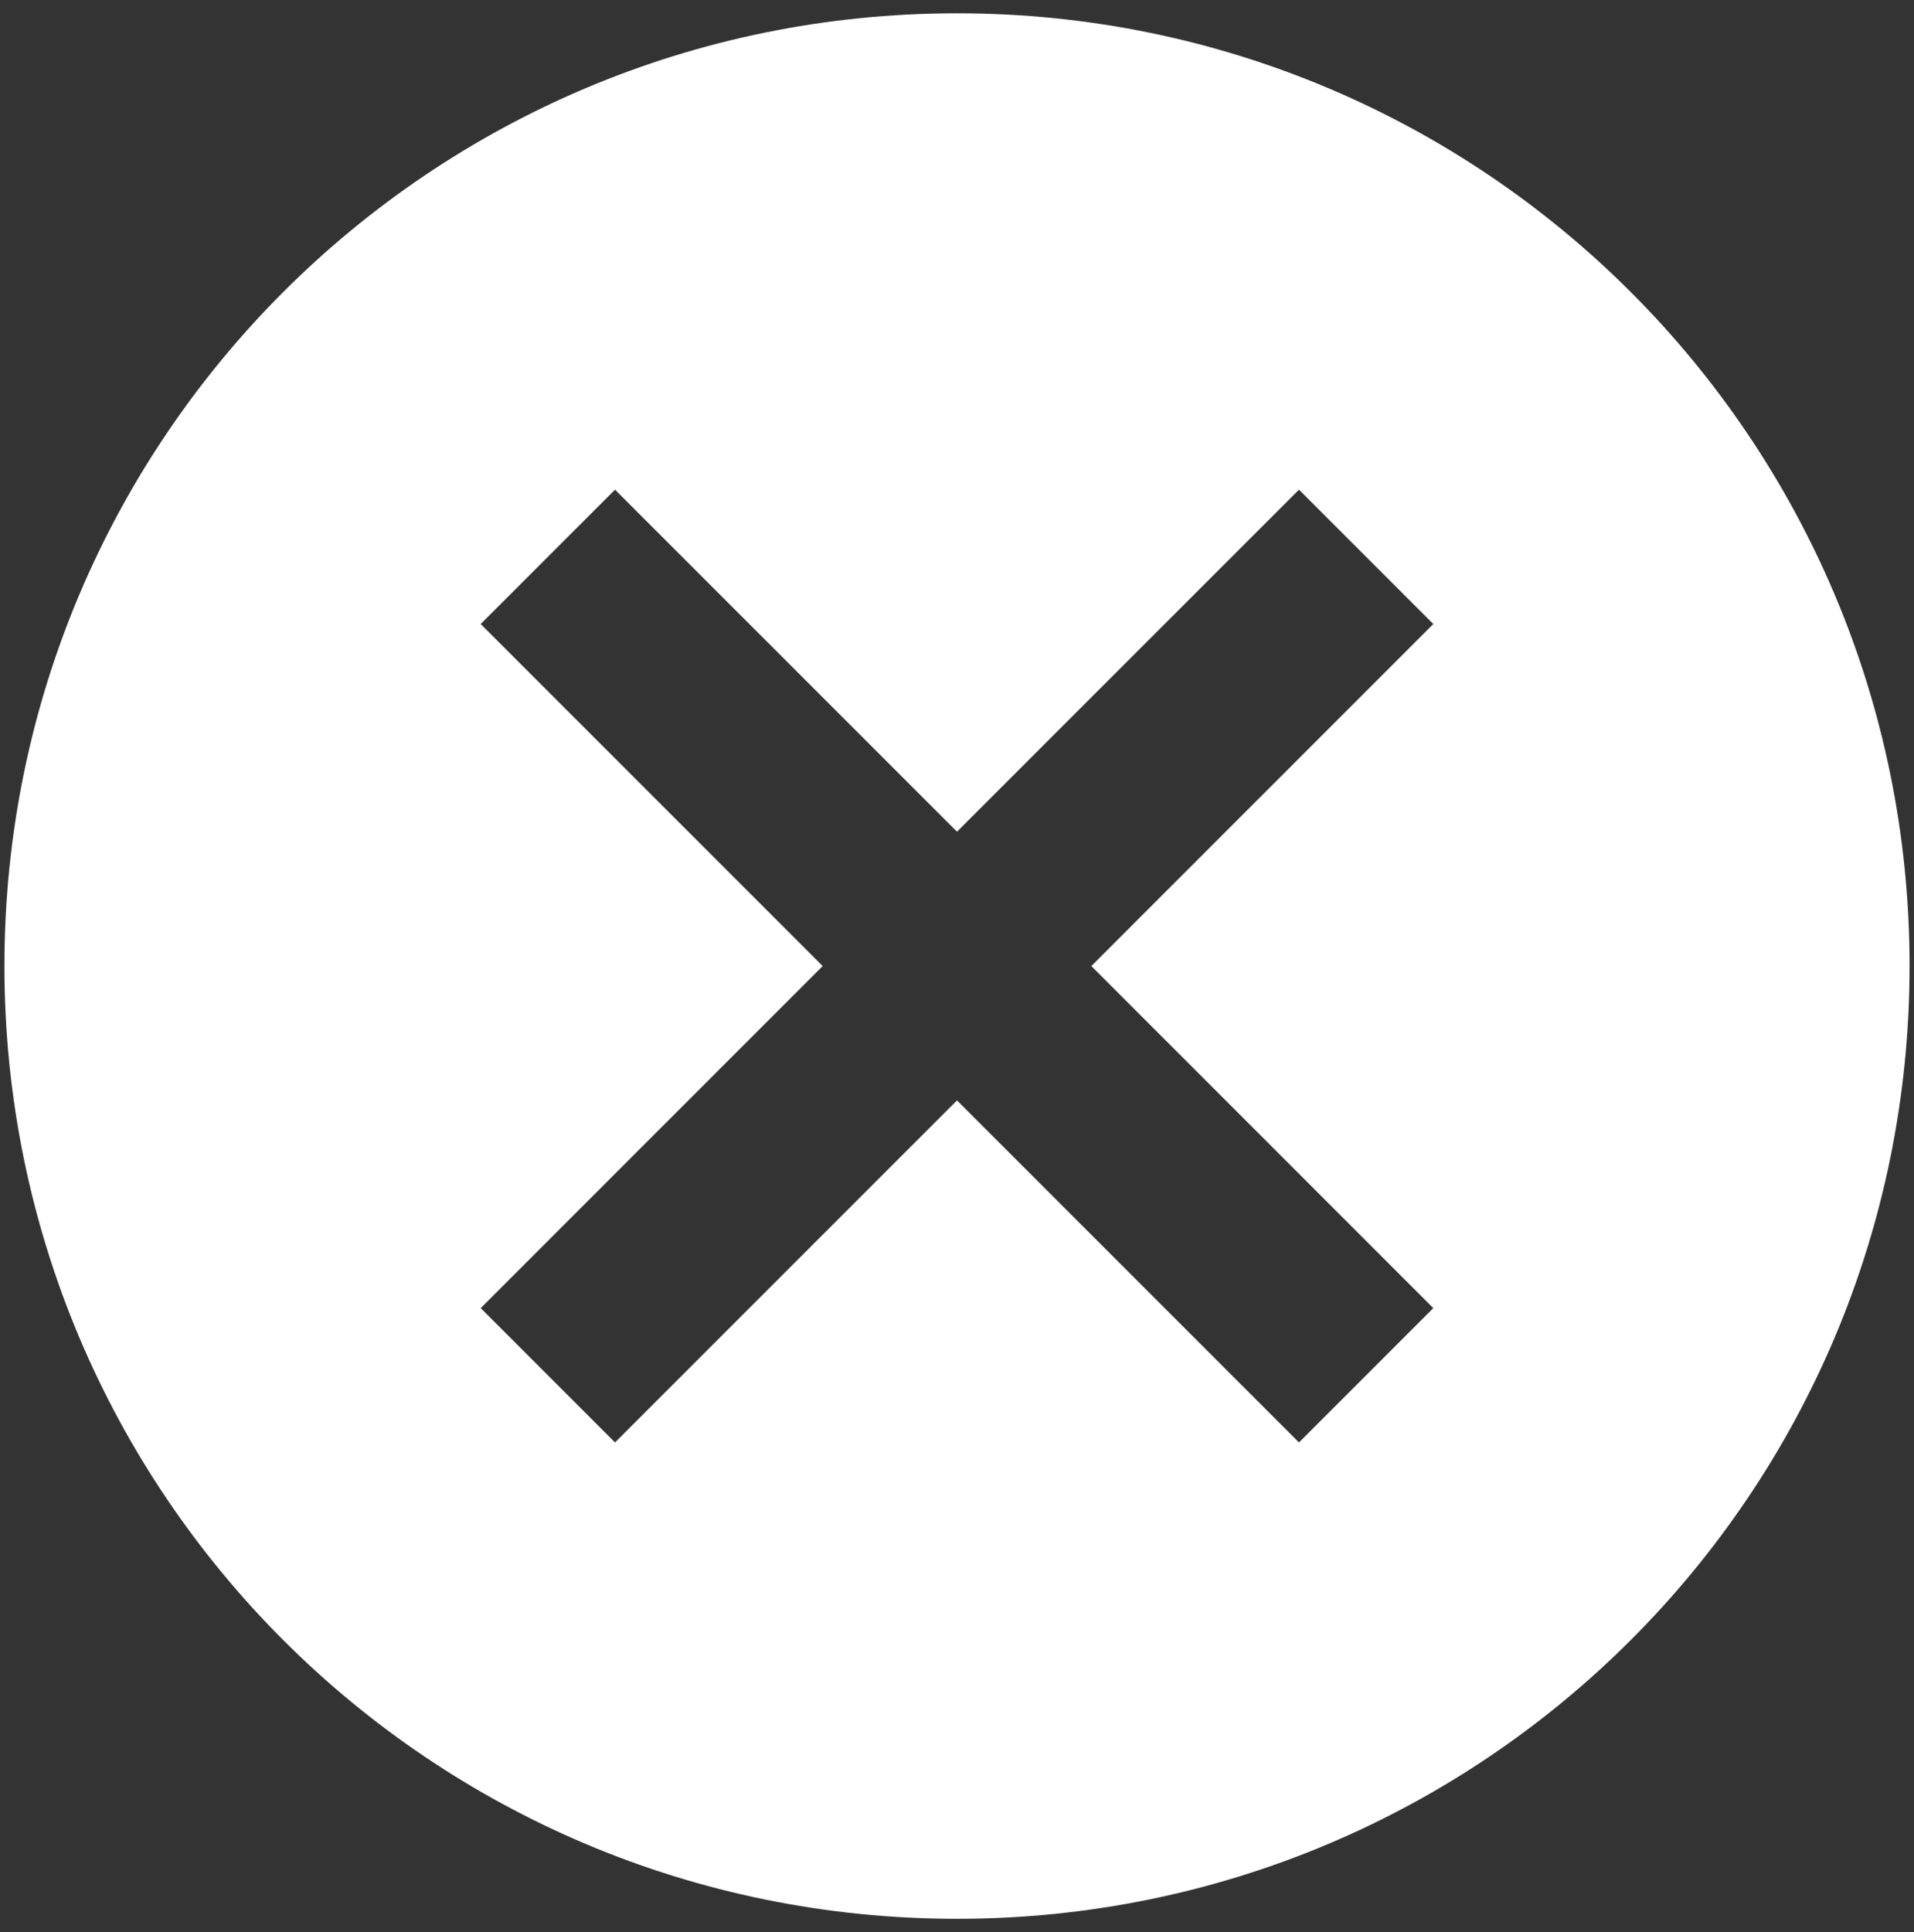
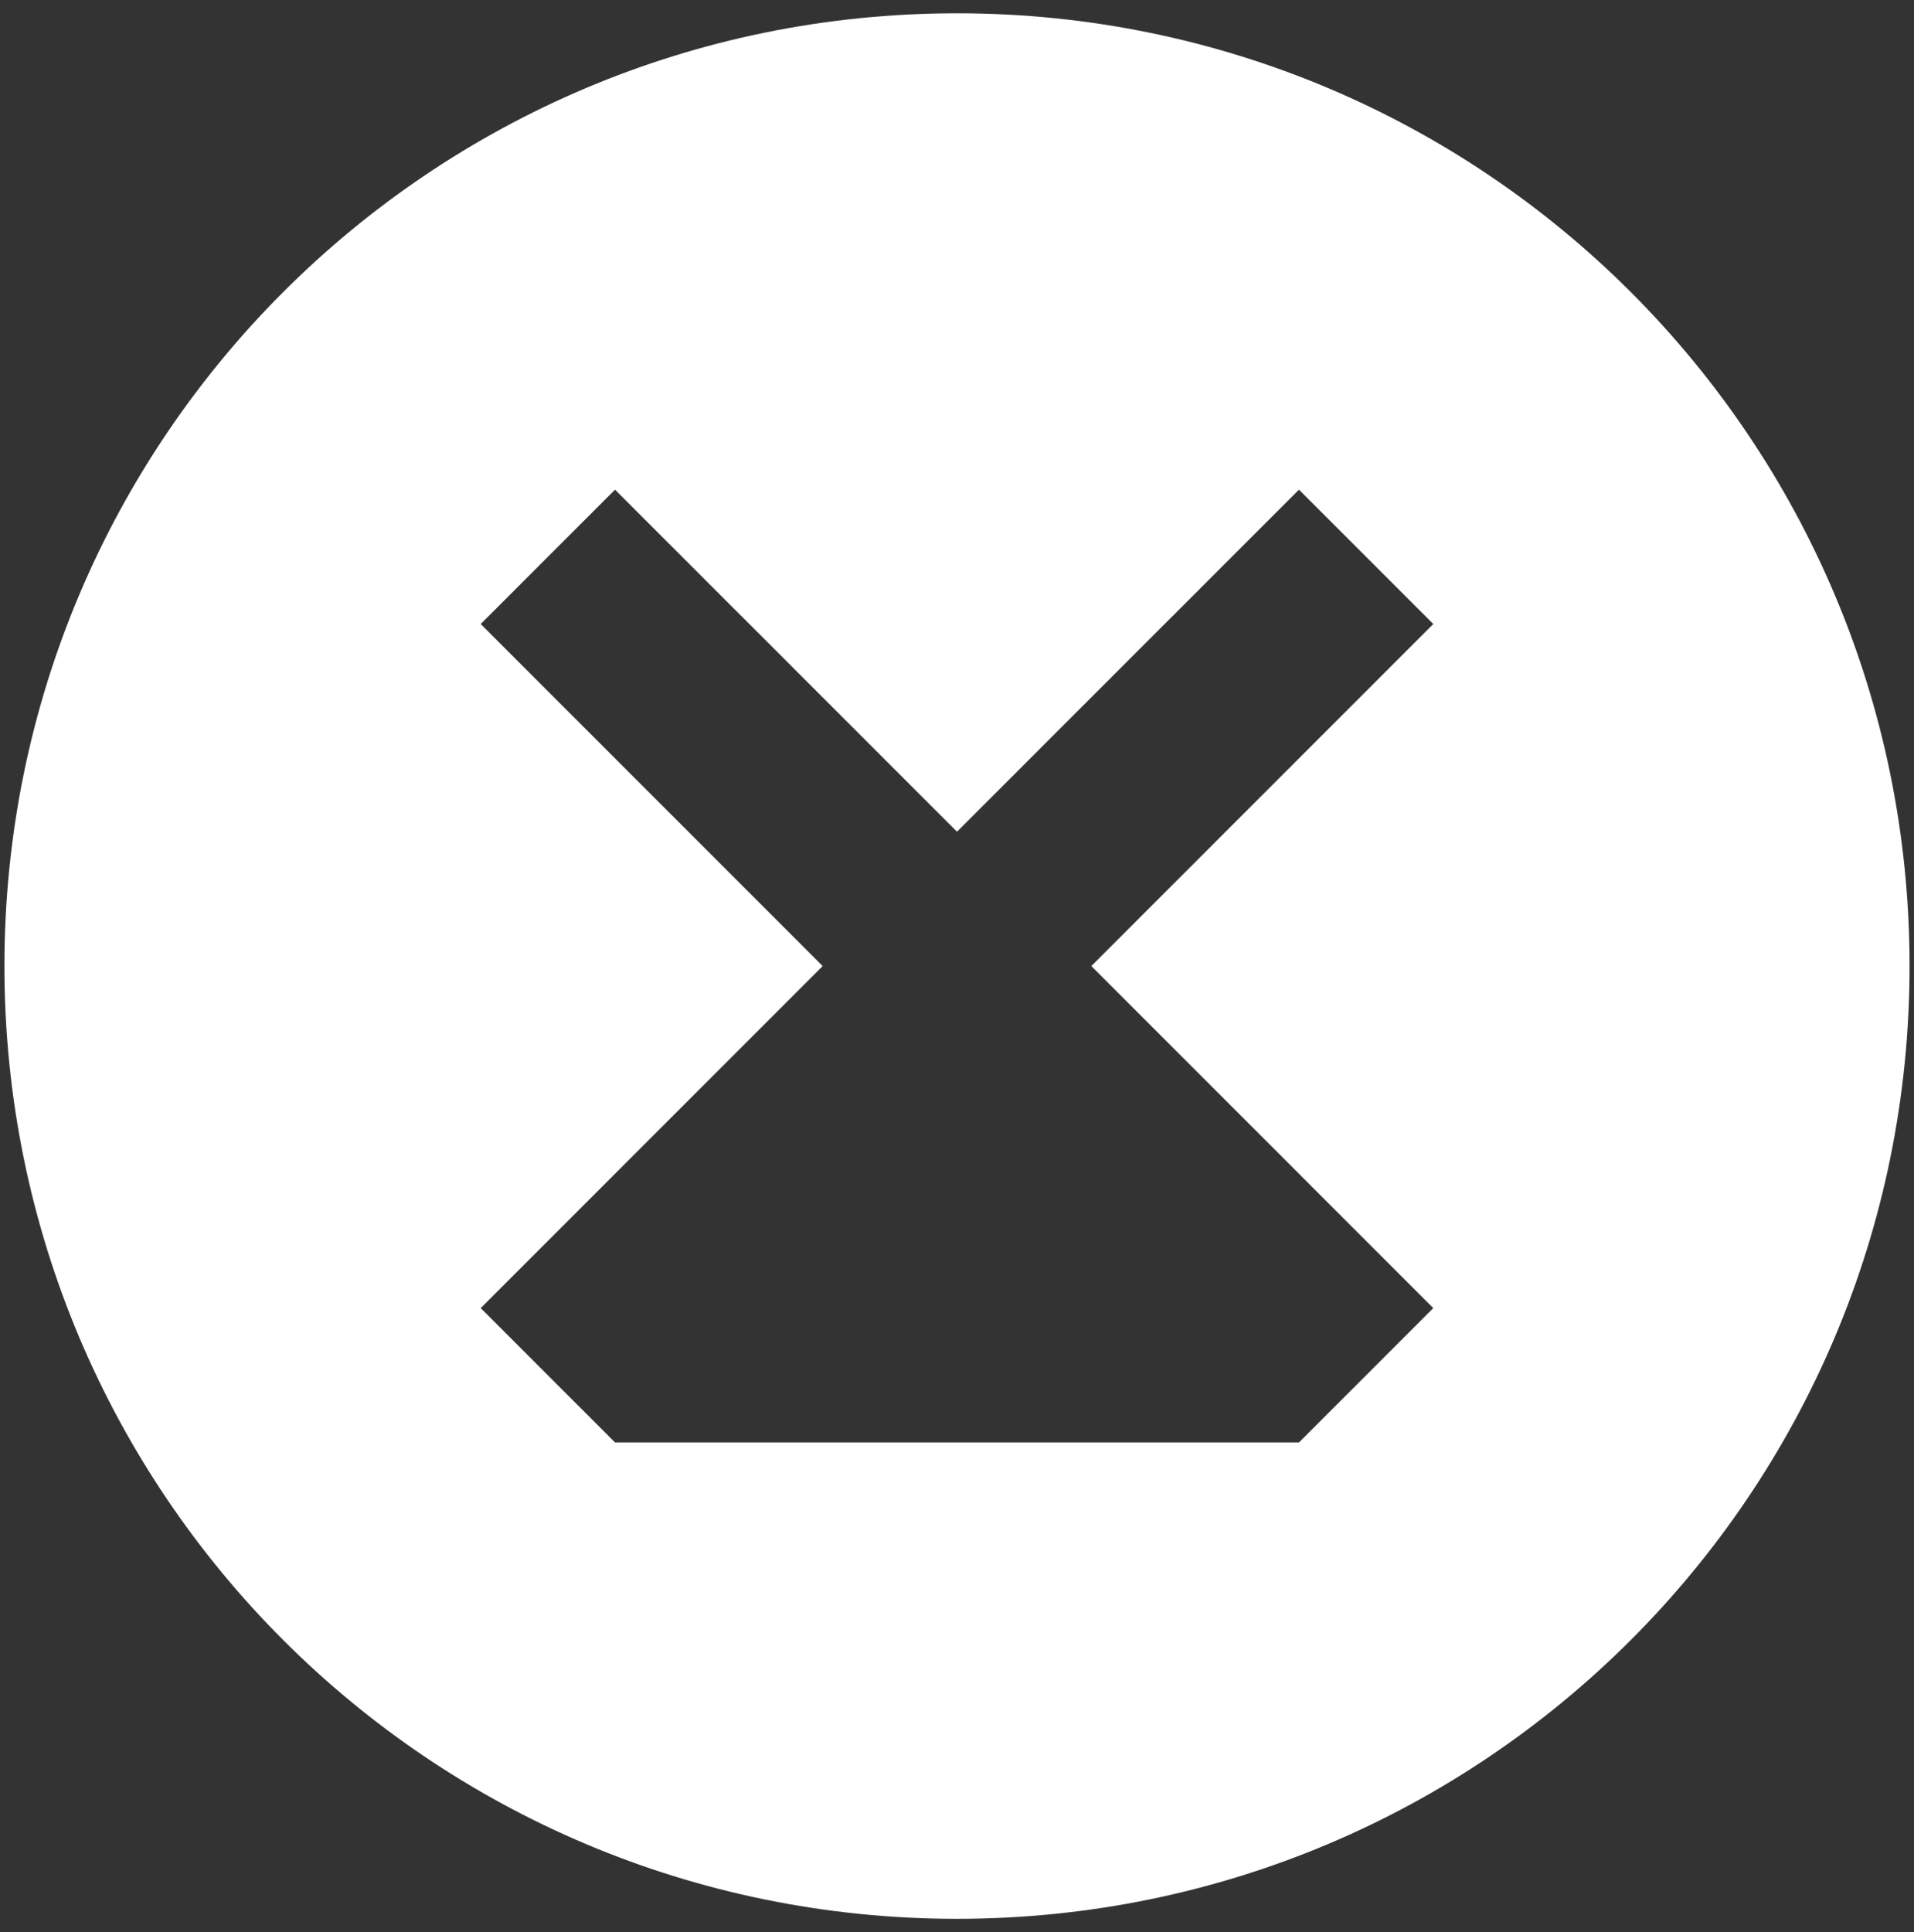
<svg xmlns="http://www.w3.org/2000/svg" width="108" height="109" viewBox="0 0 108 109" fill="none">
  <rect x="0" y="0" width="108" height="109" fill="#333333" stroke="none" />
-   <path d="M54 0.75C24.276 0.75 0.25 24.776 0.25 54.5C0.25 84.224 24.276 108.25 54 108.25C83.724 108.25 107.75 84.224 107.75 54.5C107.75 24.776 83.724 0.75 54 0.75ZM80.875 73.796L73.296 81.375L54 62.079L34.704 81.375L27.125 73.796L46.421 54.5L27.125 35.204L34.704 27.625L54 46.921L73.296 27.625L80.875 35.204L61.579 54.5L80.875 73.796Z" fill="white" />
+   <path d="M54 0.75C24.276 0.75 0.25 24.776 0.25 54.5C0.25 84.224 24.276 108.25 54 108.25C83.724 108.25 107.75 84.224 107.75 54.5C107.75 24.776 83.724 0.75 54 0.75ZM80.875 73.796L73.296 81.375L34.704 81.375L27.125 73.796L46.421 54.5L27.125 35.204L34.704 27.625L54 46.921L73.296 27.625L80.875 35.204L61.579 54.5L80.875 73.796Z" fill="white" />
</svg>